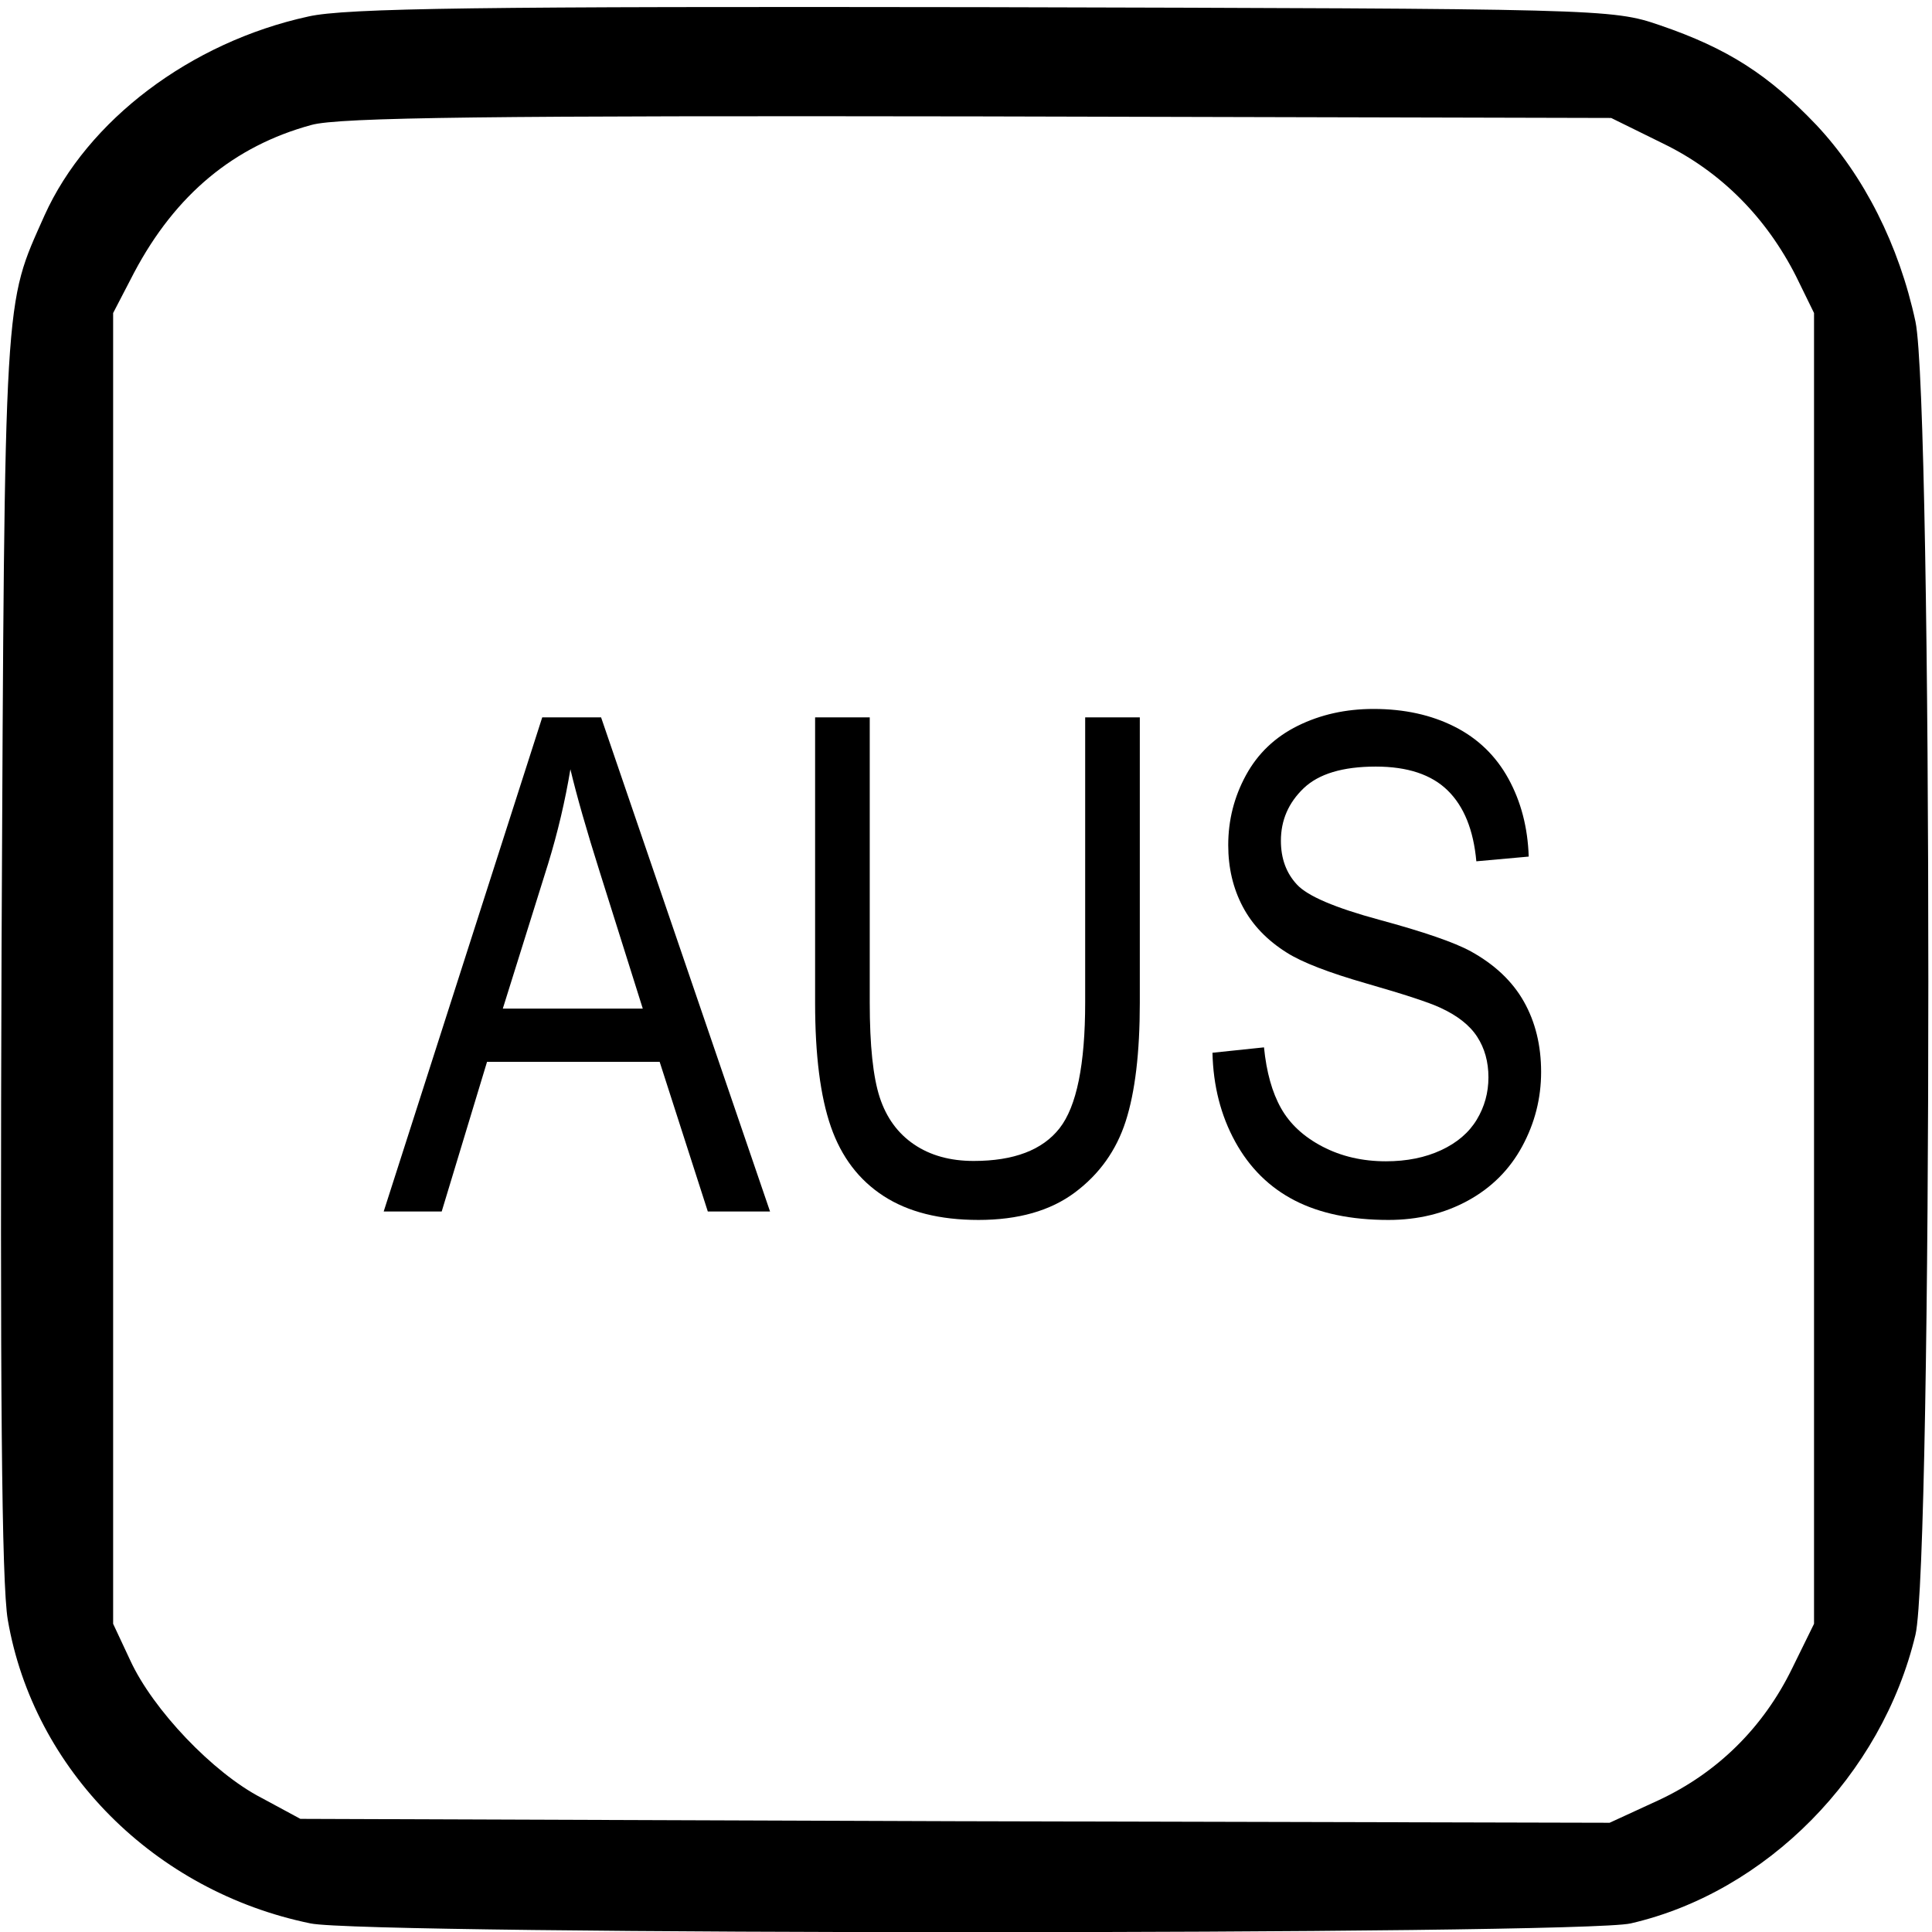
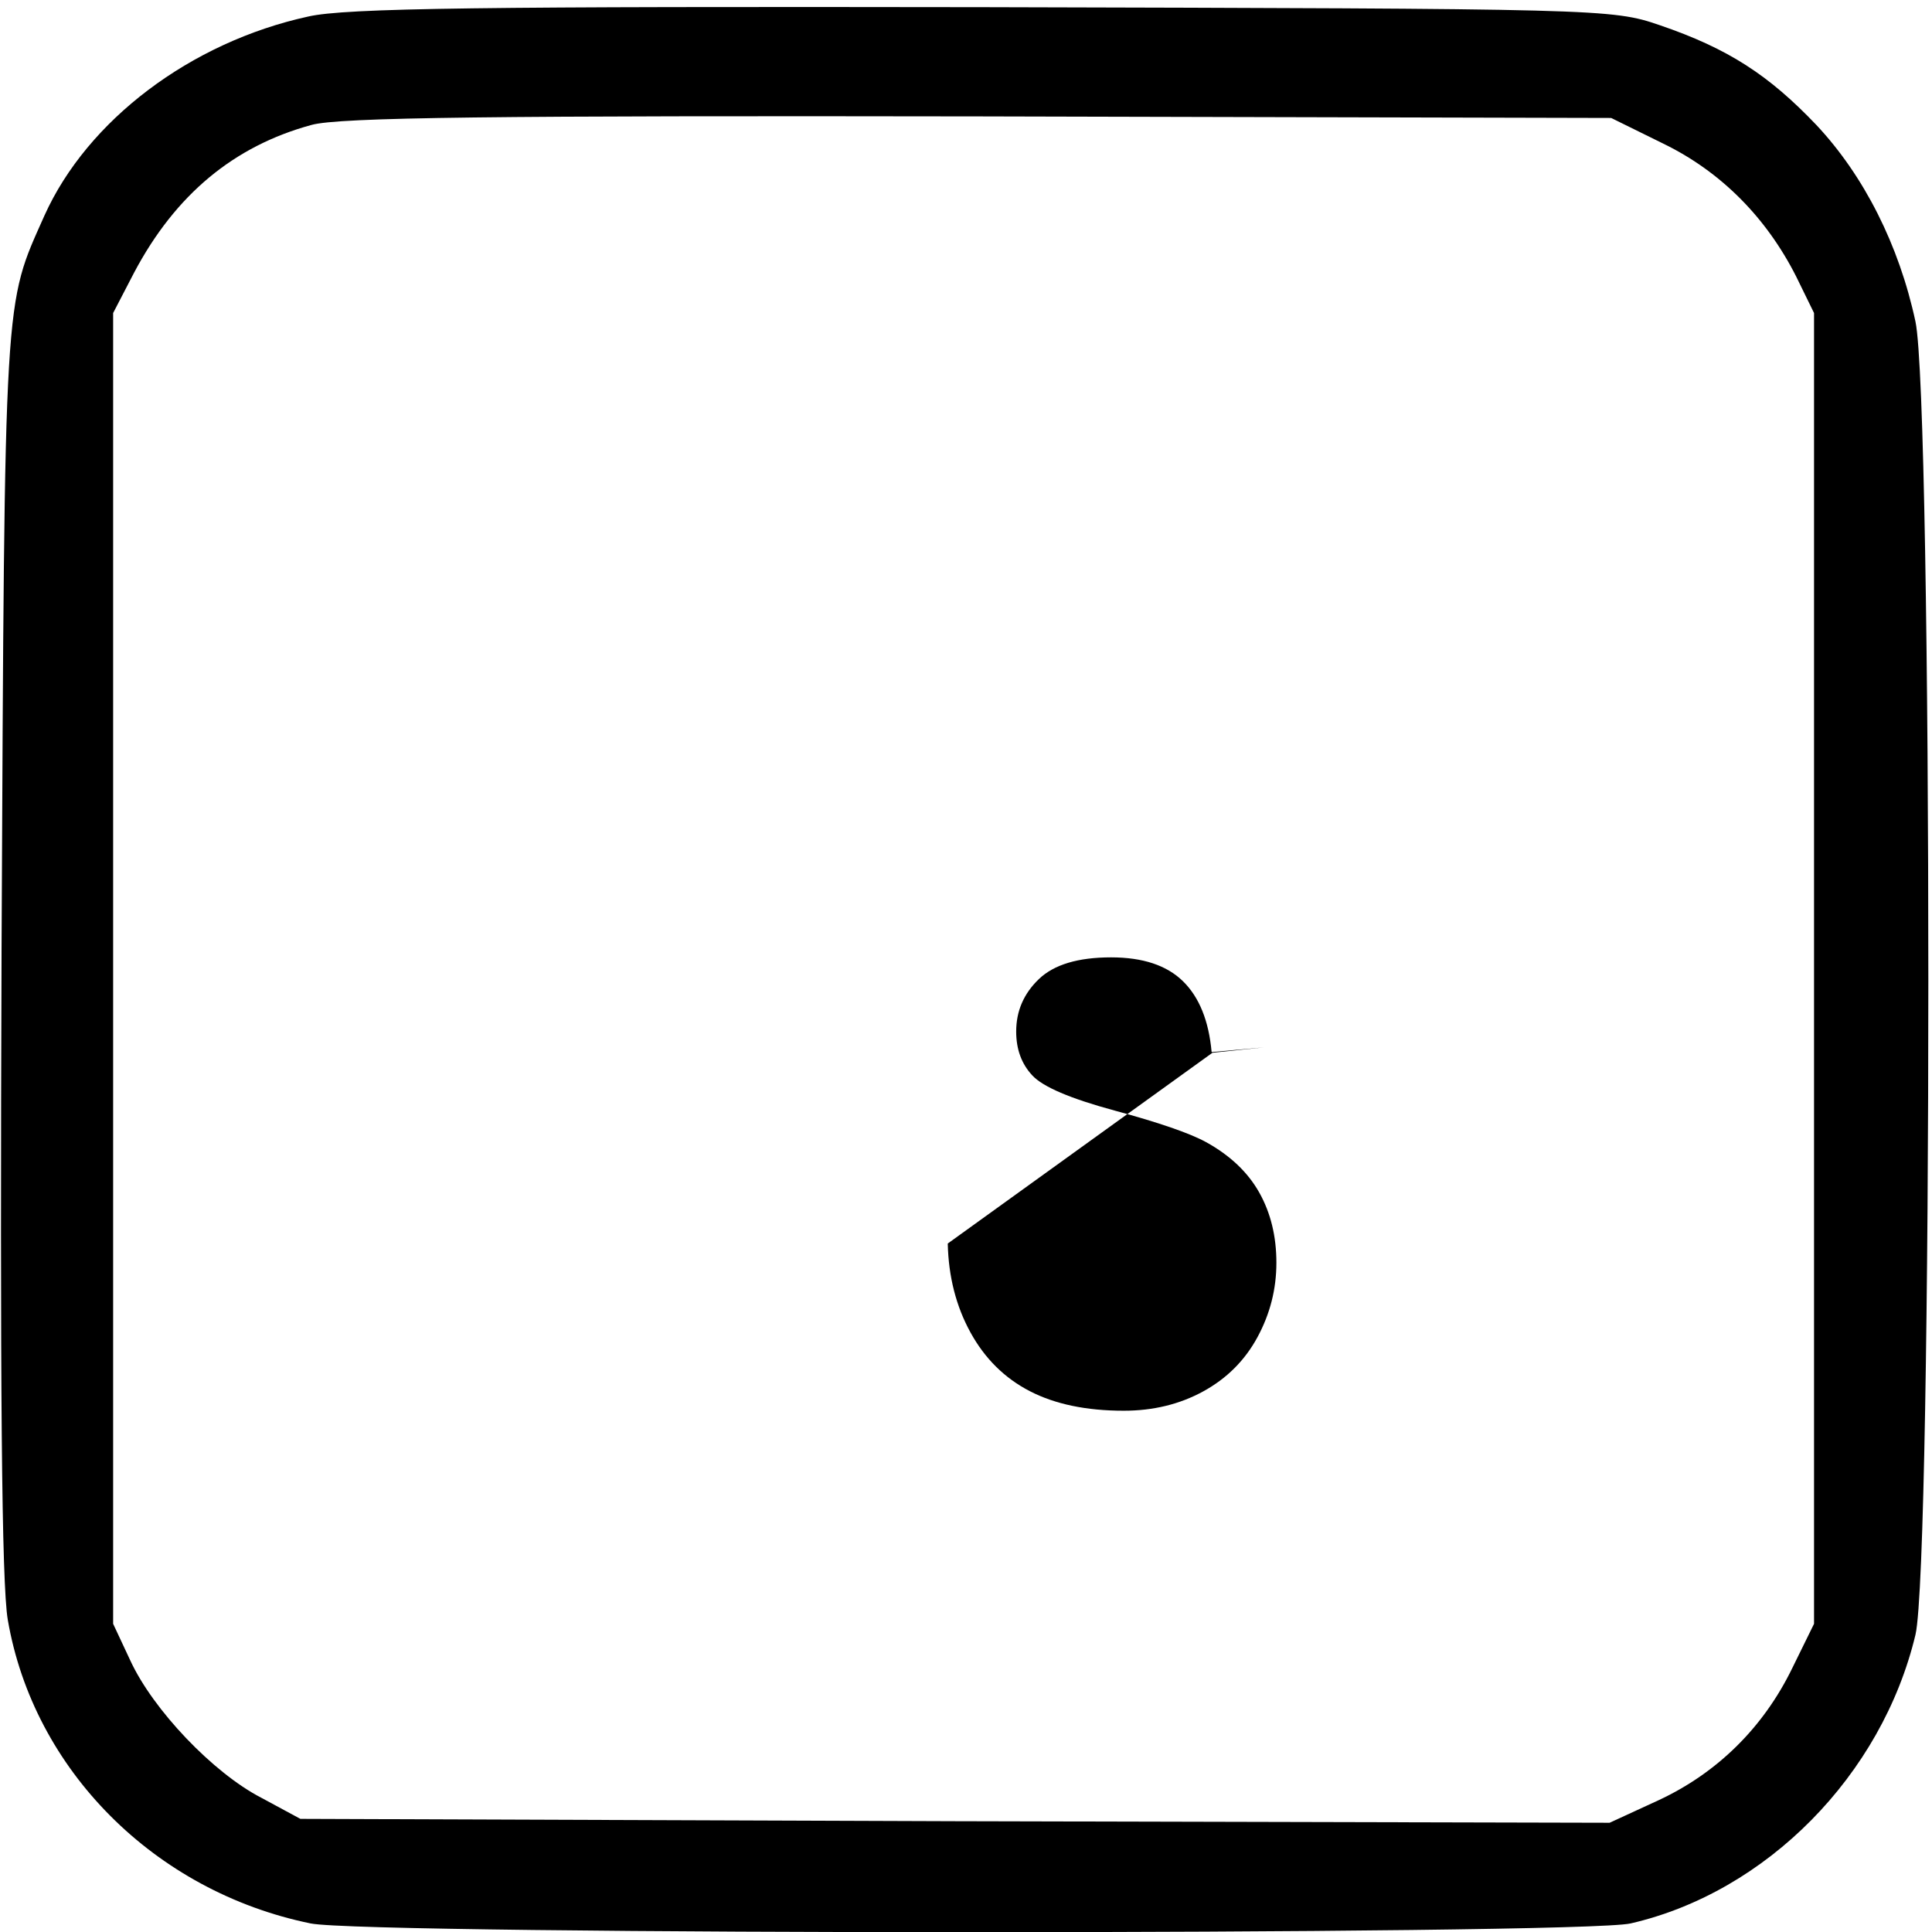
<svg xmlns="http://www.w3.org/2000/svg" xmlns:ns1="http://www.inkscape.org/namespaces/inkscape" xmlns:ns2="http://sodipodi.sourceforge.net/DTD/sodipodi-0.dtd" version="1.0" width="468pt" height="468pt" viewBox="0 0 468 468" id="svg2" ns1:version="0.48.4 r9939" ns2:docname="general_aus.svg">
  <ns2:namedview pagecolor="#ffffff" bordercolor="#666666" borderopacity="1" objecttolerance="10" gridtolerance="10" guidetolerance="10" ns1:pageopacity="0" ns1:pageshadow="2" ns1:window-width="1858" ns1:window-height="1057" id="namedview10" showgrid="false" ns1:zoom="0.4034188" ns1:cx="930.58836" ns1:cy="-224.20054" ns1:window-x="1734" ns1:window-y="-8" ns1:window-maximized="1" ns1:current-layer="svg2" />
  <defs id="defs12" />
  <g transform="matrix(0.189,0,0,-0.189,0,468)" id="g6" fill="#000000" stroke="none">
    <path d="M 395,2455 C 244,2422 112,2322 57,2200 5,2083 6,2112 2,1260 0,702 2,446 10,400 43,208 198,52 398,11 c 71,-15 1628,-15 1692,0 174,40 322,190 365,370 22,94 22,1579 0,1683 -21,98 -66,187 -127,252 -61,64 -113,98 -201,128 -61,21 -75,21 -867,23 -640,1 -817,-1 -865,-12 z m 1737,-163 c 74,-36 132,-95 170,-170 l 23,-47 0,-840 0,-840 -28,-57 c -37,-76 -96,-134 -171,-169 l -63,-29 -839,2 -839,3 -50,27 C 273,204 196,285 167,348 l -22,47 0,840 0,840 27,52 c 53,100 128,162 227,189 35,10 236,12 856,11 l 810,-2 67,-33 z" id="path8" />
  </g>
  <g transform="scale(0.914,1.094)" id="text2986" fill="#000000" stroke="none">
-     <path d="m 101.688,268.256 42.019,-109.415 15.599,0 44.781,109.415 -16.494,0 -12.763,-33.138 -45.751,0 -12.016,33.138 z m 31.571,-44.93 37.094,0 -11.419,-30.302 c -3.483,-9.205 -6.07,-16.768 -7.762,-22.689 -1.393,7.016 -3.359,13.982 -5.896,20.898 z" style="" id="path2991" />
-     <path d="m 287.603,158.841 14.479,0 0,63.216 c -9e-5,10.996 -1.244,19.729 -3.732,26.197 -2.488,6.468 -6.978,11.73 -13.472,15.785 -6.493,4.055 -15.014,6.083 -25.562,6.083 -10.25,0 -18.634,-1.766 -25.152,-5.299 -6.518,-3.533 -11.17,-8.645 -13.957,-15.337 -2.786,-6.692 -4.18,-15.835 -4.18,-27.428 l 0,-63.216 14.479,0 0,63.141 c -3e-5,9.504 0.883,16.507 2.65,21.01 1.766,4.503 4.801,7.973 9.105,10.412 4.304,2.438 9.566,3.657 15.785,3.657 10.648,10e-6 18.236,-2.413 22.764,-7.24 4.528,-4.826 6.792,-14.106 6.792,-27.839 z" style="" id="path2993" />
-     <path d="m 321.338,233.103 13.658,-1.194 c 0.647,5.473 2.152,9.964 4.515,13.472 2.363,3.508 6.033,6.344 11.009,8.508 4.976,2.164 10.573,3.247 16.793,3.247 5.523,1e-5 10.399,-0.821 14.628,-2.463 4.229,-1.642 7.376,-3.893 9.441,-6.754 2.065,-2.861 3.097,-5.983 3.097,-9.367 -8e-5,-3.433 -0.995,-6.431 -2.985,-8.993 -1.99,-2.562 -5.274,-4.714 -9.852,-6.456 -2.936,-1.144 -9.429,-2.923 -19.48,-5.336 -10.051,-2.413 -17.091,-4.689 -21.122,-6.829 -5.224,-2.737 -9.118,-6.132 -11.68,-10.188 -2.562,-4.055 -3.844,-8.595 -3.844,-13.621 -10e-6,-5.523 1.567,-10.685 4.702,-15.487 3.135,-4.801 7.712,-8.446 13.733,-10.934 6.021,-2.488 12.713,-3.732 20.077,-3.732 8.11,1.1e-4 15.263,1.306 21.458,3.918 6.195,2.612 10.959,6.456 14.293,11.531 3.334,5.075 5.125,10.822 5.374,17.241 l -13.882,1.045 c -0.746,-6.916 -3.272,-12.141 -7.575,-15.673 -4.304,-3.533 -10.66,-5.299 -19.069,-5.299 -8.757,1e-4 -15.138,1.605 -19.144,4.814 -4.005,3.209 -6.008,7.078 -6.008,11.606 -3e-5,3.931 1.418,7.165 4.254,9.703 2.786,2.538 10.063,5.137 21.831,7.799 11.767,2.662 19.84,4.988 24.219,6.978 6.369,2.936 11.071,6.655 14.106,11.158 3.035,4.503 4.553,9.69 4.553,15.561 -9e-5,5.822 -1.667,11.307 -5.001,16.457 -3.334,5.15 -8.123,9.155 -14.367,12.016 -6.245,2.861 -13.273,4.292 -21.084,4.292 -9.902,0 -18.198,-1.443 -24.891,-4.329 -6.692,-2.886 -11.942,-7.227 -15.748,-13.024 -3.806,-5.797 -5.809,-12.352 -6.008,-19.666 z" style="" id="path2995" />
+     <path d="m 321.338,233.103 13.658,-1.194 l -13.882,1.045 c -0.746,-6.916 -3.272,-12.141 -7.575,-15.673 -4.304,-3.533 -10.66,-5.299 -19.069,-5.299 -8.757,1e-4 -15.138,1.605 -19.144,4.814 -4.005,3.209 -6.008,7.078 -6.008,11.606 -3e-5,3.931 1.418,7.165 4.254,9.703 2.786,2.538 10.063,5.137 21.831,7.799 11.767,2.662 19.84,4.988 24.219,6.978 6.369,2.936 11.071,6.655 14.106,11.158 3.035,4.503 4.553,9.69 4.553,15.561 -9e-5,5.822 -1.667,11.307 -5.001,16.457 -3.334,5.15 -8.123,9.155 -14.367,12.016 -6.245,2.861 -13.273,4.292 -21.084,4.292 -9.902,0 -18.198,-1.443 -24.891,-4.329 -6.692,-2.886 -11.942,-7.227 -15.748,-13.024 -3.806,-5.797 -5.809,-12.352 -6.008,-19.666 z" style="" id="path2995" />
  </g>
</svg>